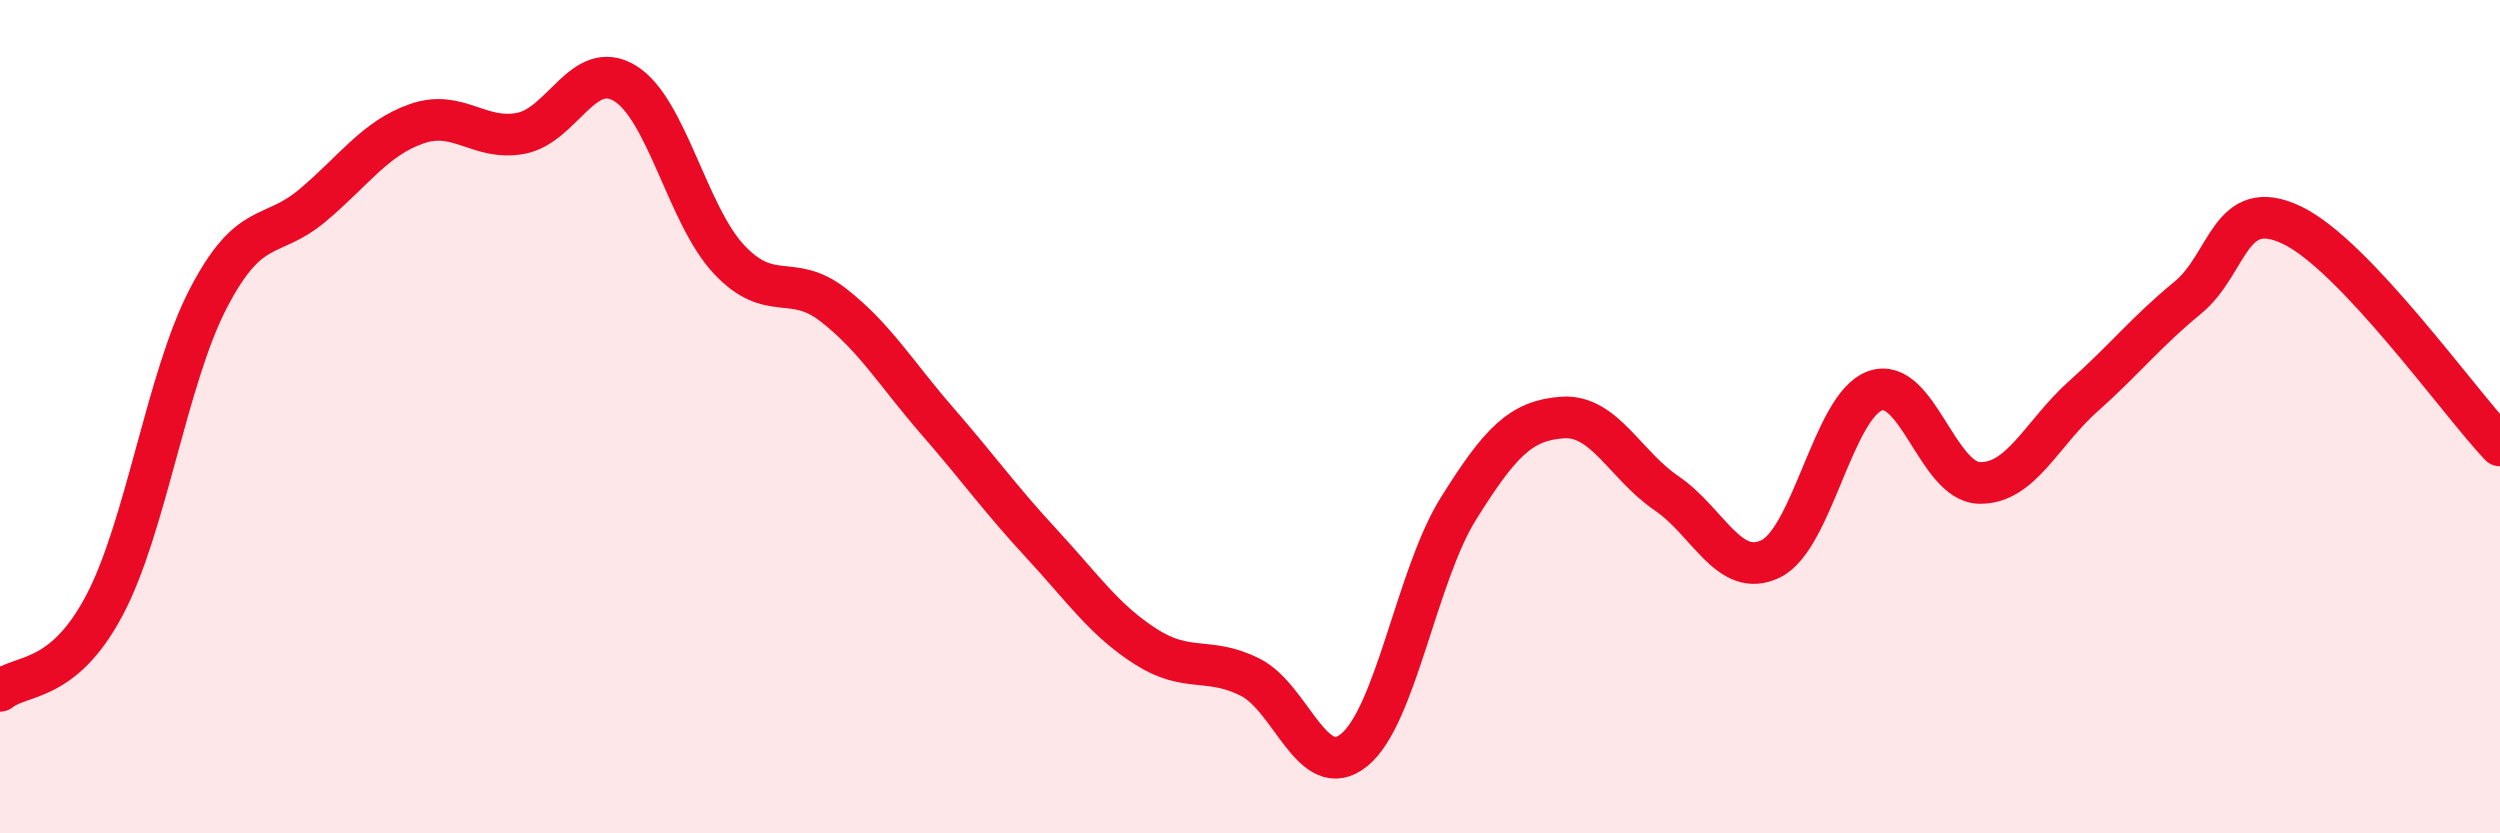
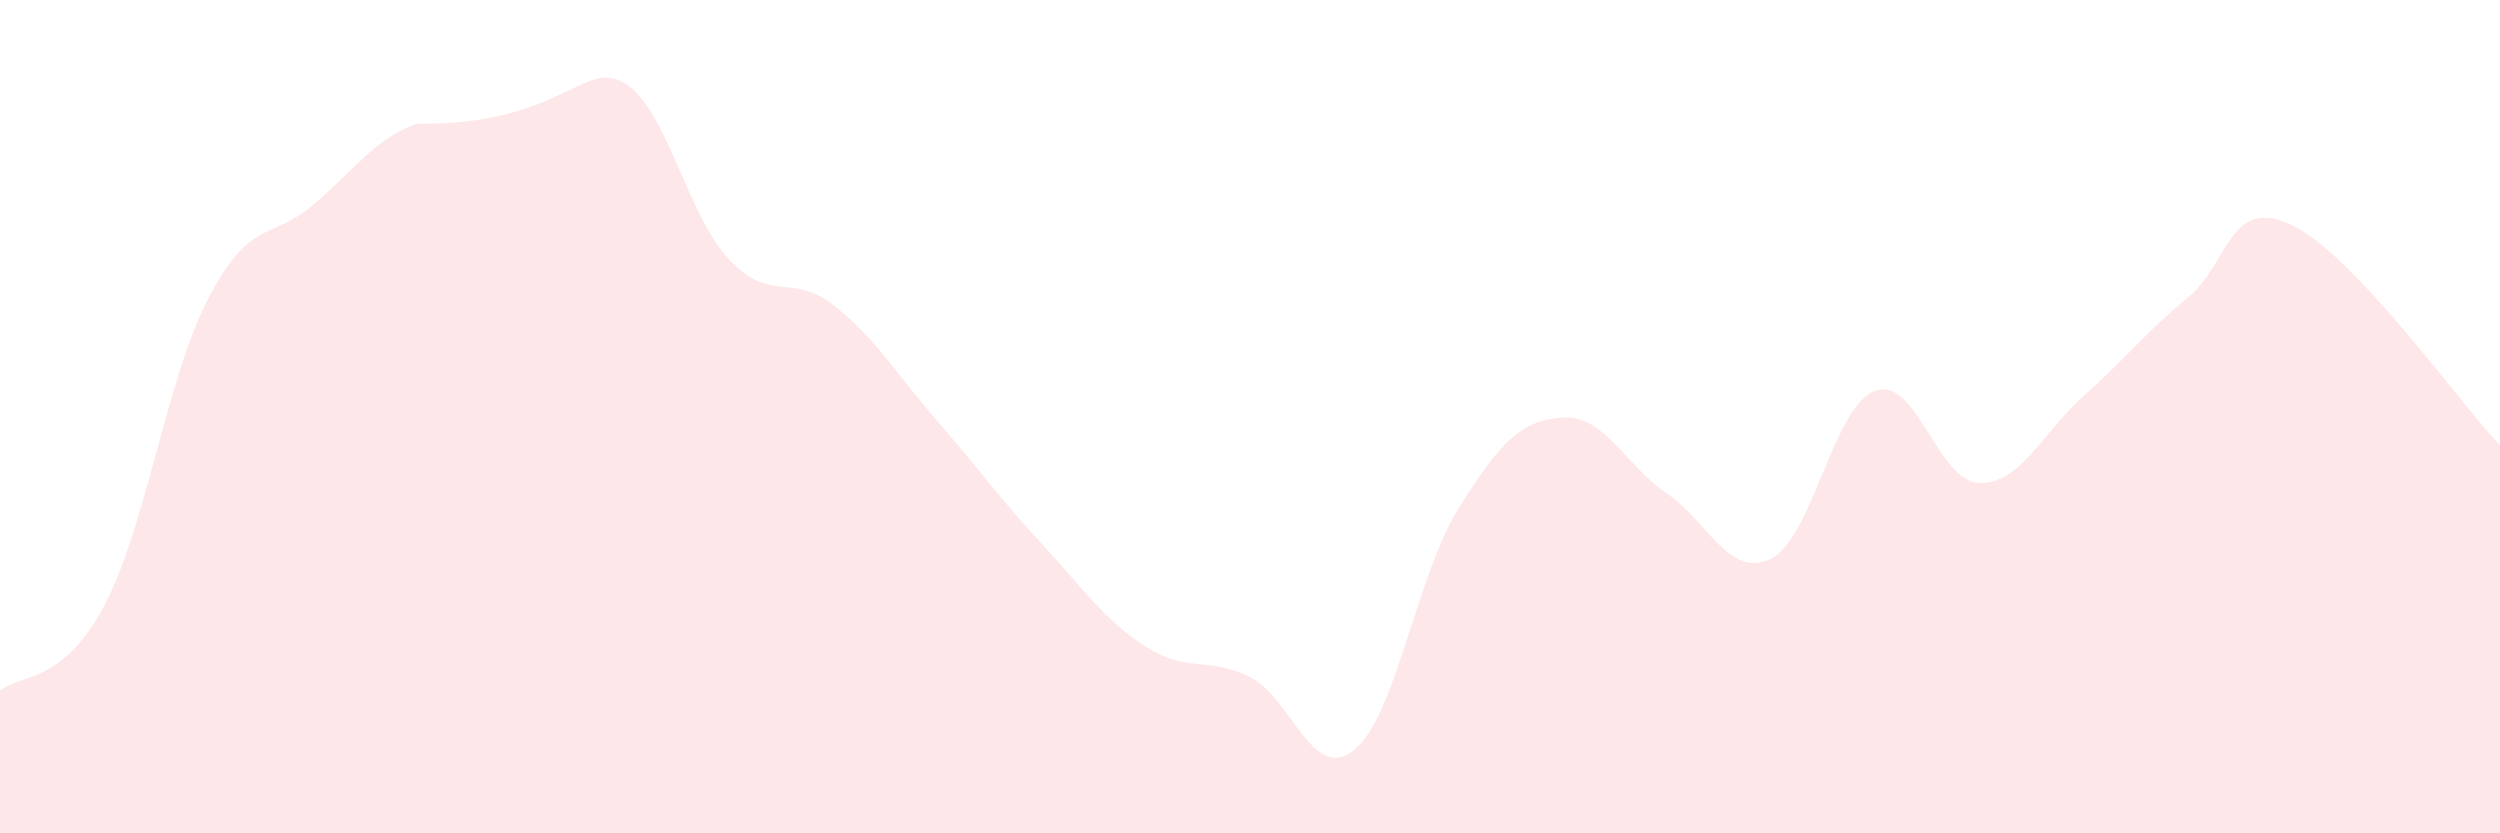
<svg xmlns="http://www.w3.org/2000/svg" width="60" height="20" viewBox="0 0 60 20">
-   <path d="M 0,16.58 C 0.5,16.17 1.5,16.42 2.5,14.54 C 3.5,12.66 4,9.08 5,7.16 C 6,5.24 6.5,5.77 7.5,4.93 C 8.5,4.09 9,3.32 10,2.97 C 11,2.62 11.5,3.39 12.5,3.2 C 13.5,3.01 14,1.39 15,2 C 16,2.61 16.5,5.17 17.5,6.23 C 18.5,7.29 19,6.54 20,7.32 C 21,8.1 21.5,8.96 22.5,10.11 C 23.5,11.26 24,11.97 25,13.05 C 26,14.13 26.5,14.88 27.5,15.52 C 28.5,16.16 29,15.75 30,16.25 C 31,16.75 31.5,18.81 32.5,18 C 33.5,17.19 34,13.81 35,12.21 C 36,10.61 36.5,10.09 37.5,10.02 C 38.5,9.95 39,11.16 40,11.84 C 41,12.52 41.5,13.9 42.5,13.41 C 43.5,12.92 44,9.74 45,9.38 C 46,9.02 46.5,11.56 47.5,11.59 C 48.5,11.62 49,10.4 50,9.51 C 51,8.62 51.5,7.97 52.5,7.15 C 53.5,6.33 53.5,4.69 55,5.4 C 56.5,6.11 59,9.63 60,10.69L60 20L0 20Z" fill="#EB0A25" opacity="0.1" stroke-linecap="round" stroke-linejoin="round" />
-   <path d="M 0,16.58 C 0.5,16.17 1.5,16.42 2.5,14.54 C 3.5,12.66 4,9.08 5,7.16 C 6,5.24 6.5,5.77 7.5,4.93 C 8.5,4.09 9,3.32 10,2.97 C 11,2.62 11.5,3.39 12.5,3.2 C 13.5,3.01 14,1.39 15,2 C 16,2.61 16.5,5.17 17.5,6.23 C 18.5,7.29 19,6.54 20,7.32 C 21,8.1 21.5,8.96 22.5,10.11 C 23.5,11.26 24,11.97 25,13.05 C 26,14.13 26.5,14.88 27.5,15.52 C 28.5,16.16 29,15.75 30,16.25 C 31,16.75 31.5,18.81 32.5,18 C 33.5,17.19 34,13.81 35,12.21 C 36,10.61 36.5,10.09 37.5,10.02 C 38.5,9.95 39,11.16 40,11.84 C 41,12.52 41.5,13.9 42.5,13.41 C 43.5,12.92 44,9.74 45,9.38 C 46,9.02 46.5,11.56 47.5,11.59 C 48.5,11.62 49,10.4 50,9.51 C 51,8.62 51.5,7.97 52.5,7.15 C 53.5,6.33 53.5,4.69 55,5.4 C 56.5,6.11 59,9.63 60,10.69" stroke="#EB0A25" stroke-width="1" fill="none" stroke-linecap="round" stroke-linejoin="round" />
+   <path d="M 0,16.58 C 0.5,16.17 1.5,16.42 2.5,14.54 C 3.5,12.66 4,9.08 5,7.16 C 6,5.24 6.5,5.77 7.5,4.93 C 8.5,4.09 9,3.32 10,2.97 C 13.5,3.01 14,1.39 15,2 C 16,2.61 16.5,5.17 17.5,6.23 C 18.5,7.29 19,6.54 20,7.32 C 21,8.1 21.5,8.96 22.5,10.11 C 23.5,11.26 24,11.97 25,13.05 C 26,14.13 26.5,14.88 27.5,15.52 C 28.5,16.16 29,15.75 30,16.25 C 31,16.75 31.5,18.81 32.5,18 C 33.5,17.19 34,13.81 35,12.21 C 36,10.61 36.5,10.09 37.5,10.02 C 38.5,9.95 39,11.16 40,11.84 C 41,12.52 41.5,13.9 42.5,13.41 C 43.5,12.92 44,9.74 45,9.38 C 46,9.02 46.5,11.56 47.5,11.59 C 48.5,11.62 49,10.4 50,9.51 C 51,8.62 51.5,7.97 52.5,7.15 C 53.5,6.33 53.5,4.69 55,5.4 C 56.5,6.11 59,9.63 60,10.69L60 20L0 20Z" fill="#EB0A25" opacity="0.1" stroke-linecap="round" stroke-linejoin="round" />
</svg>